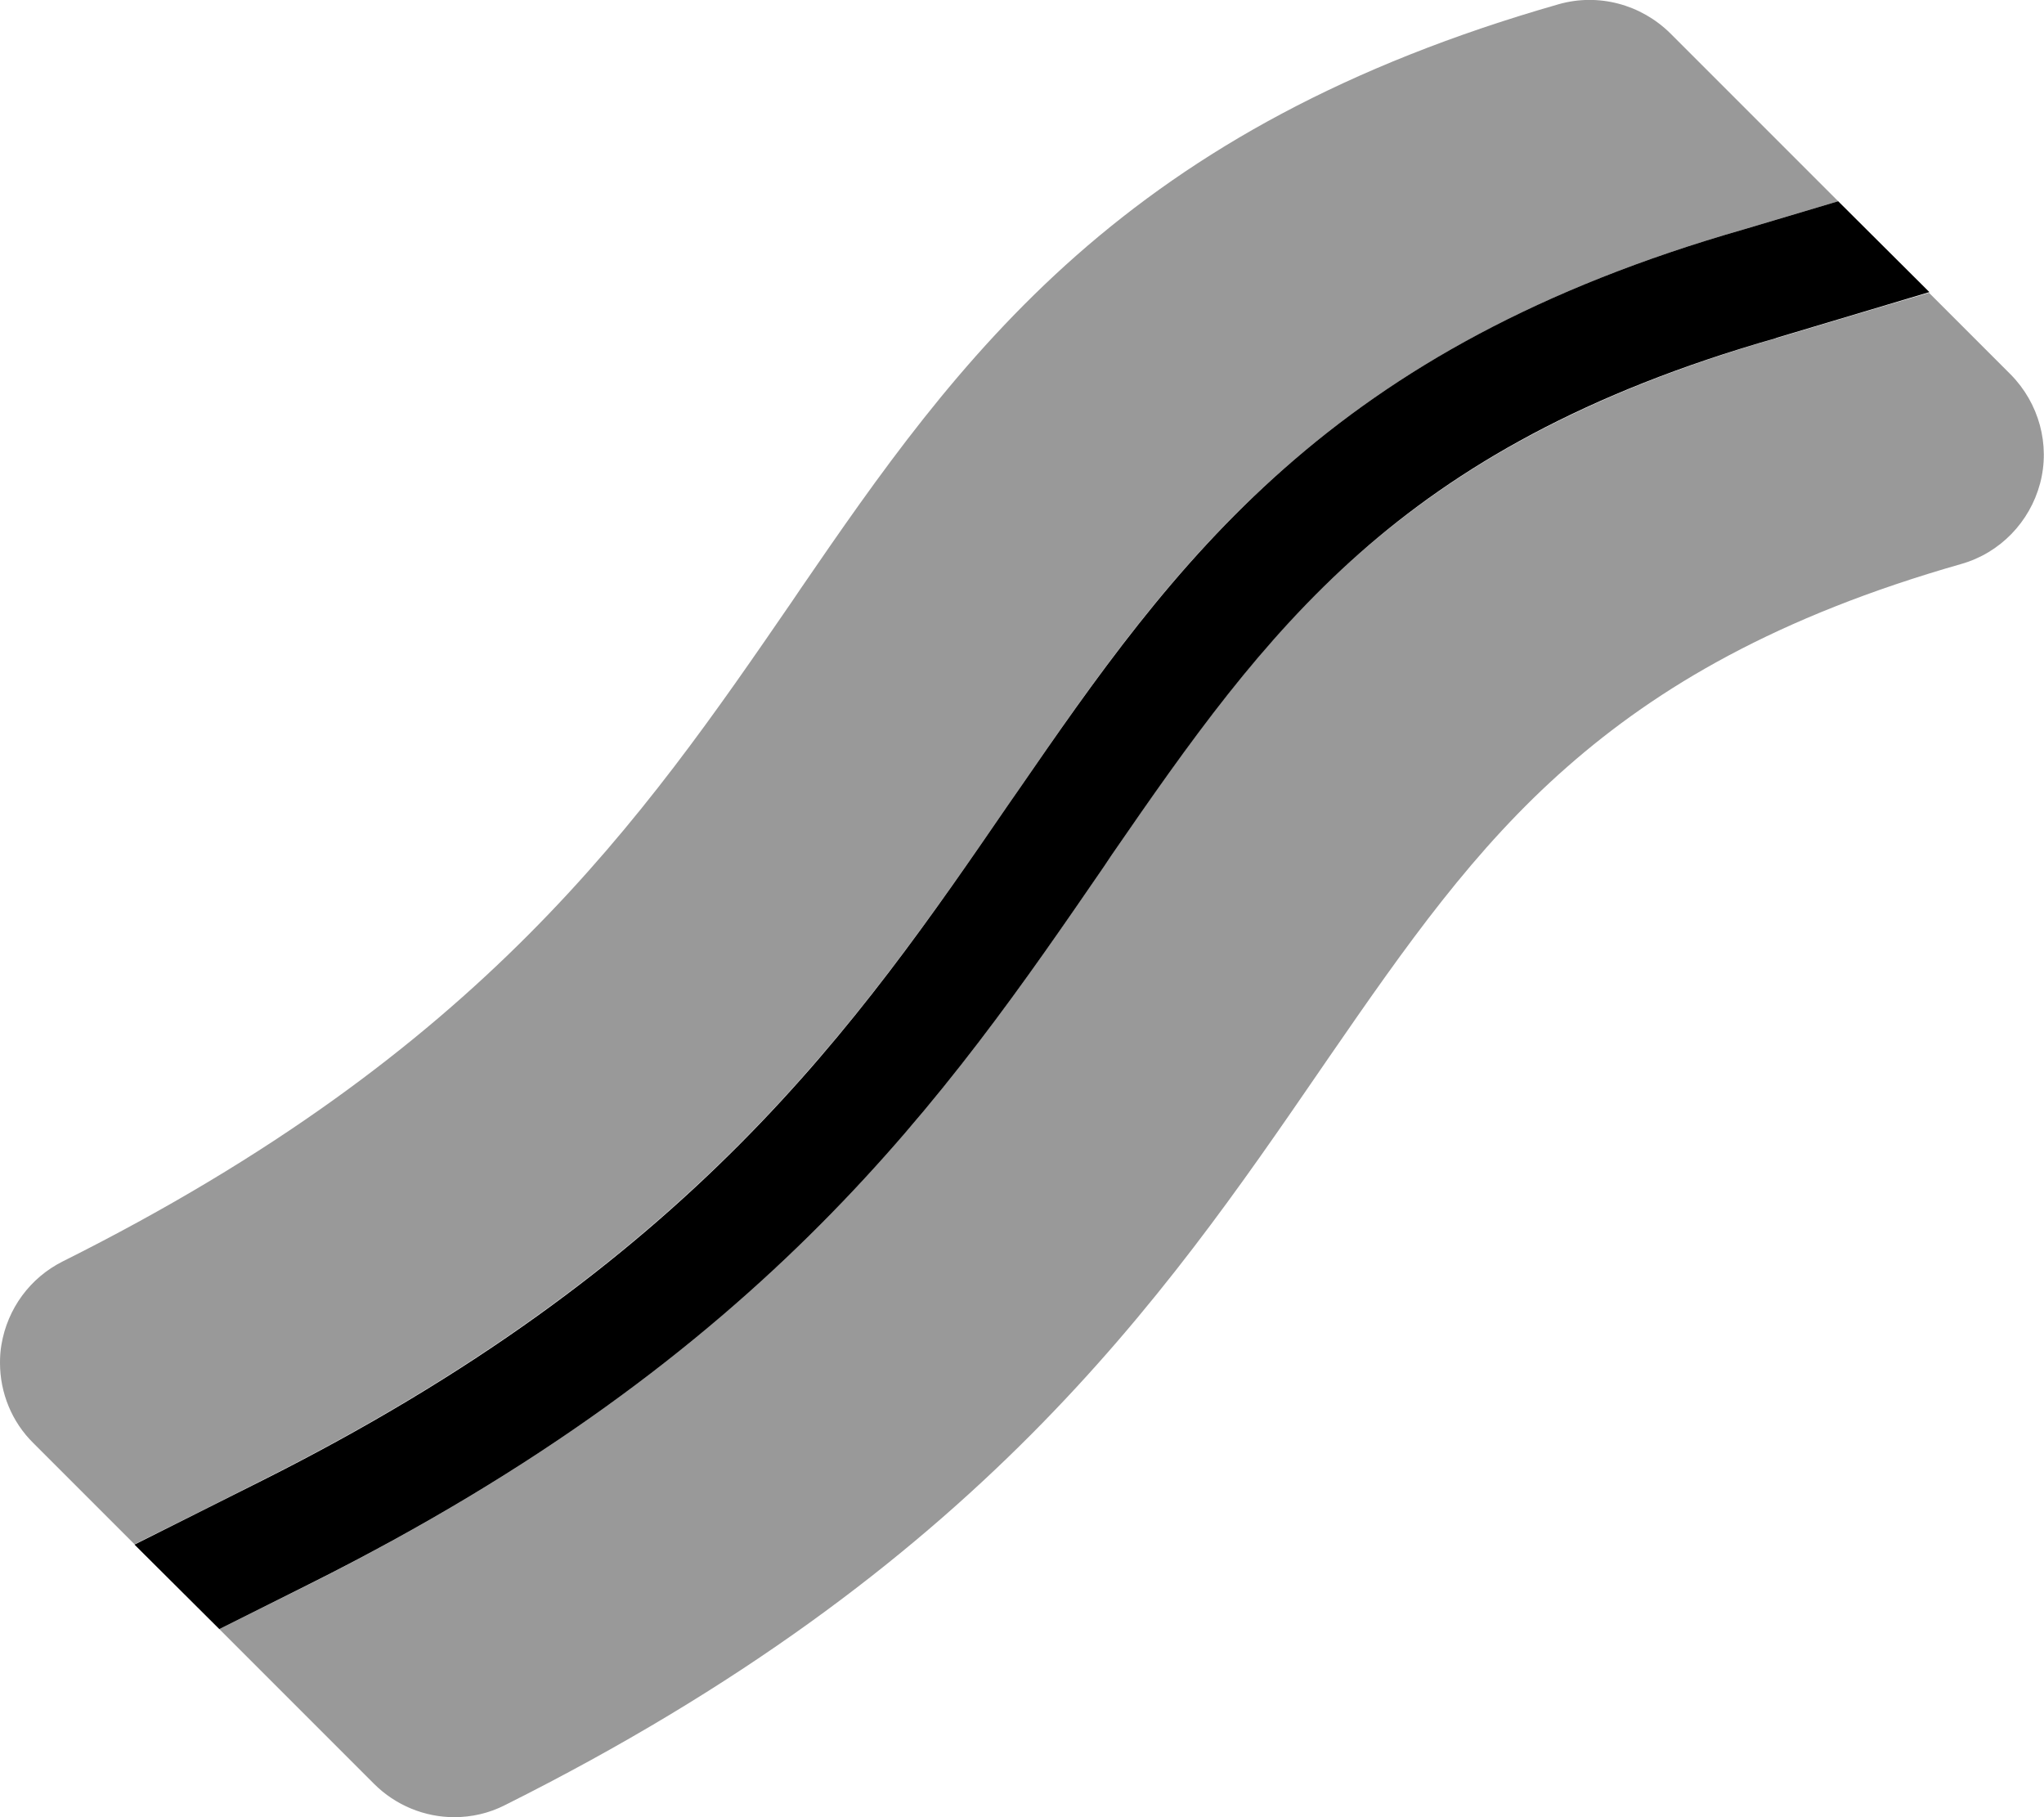
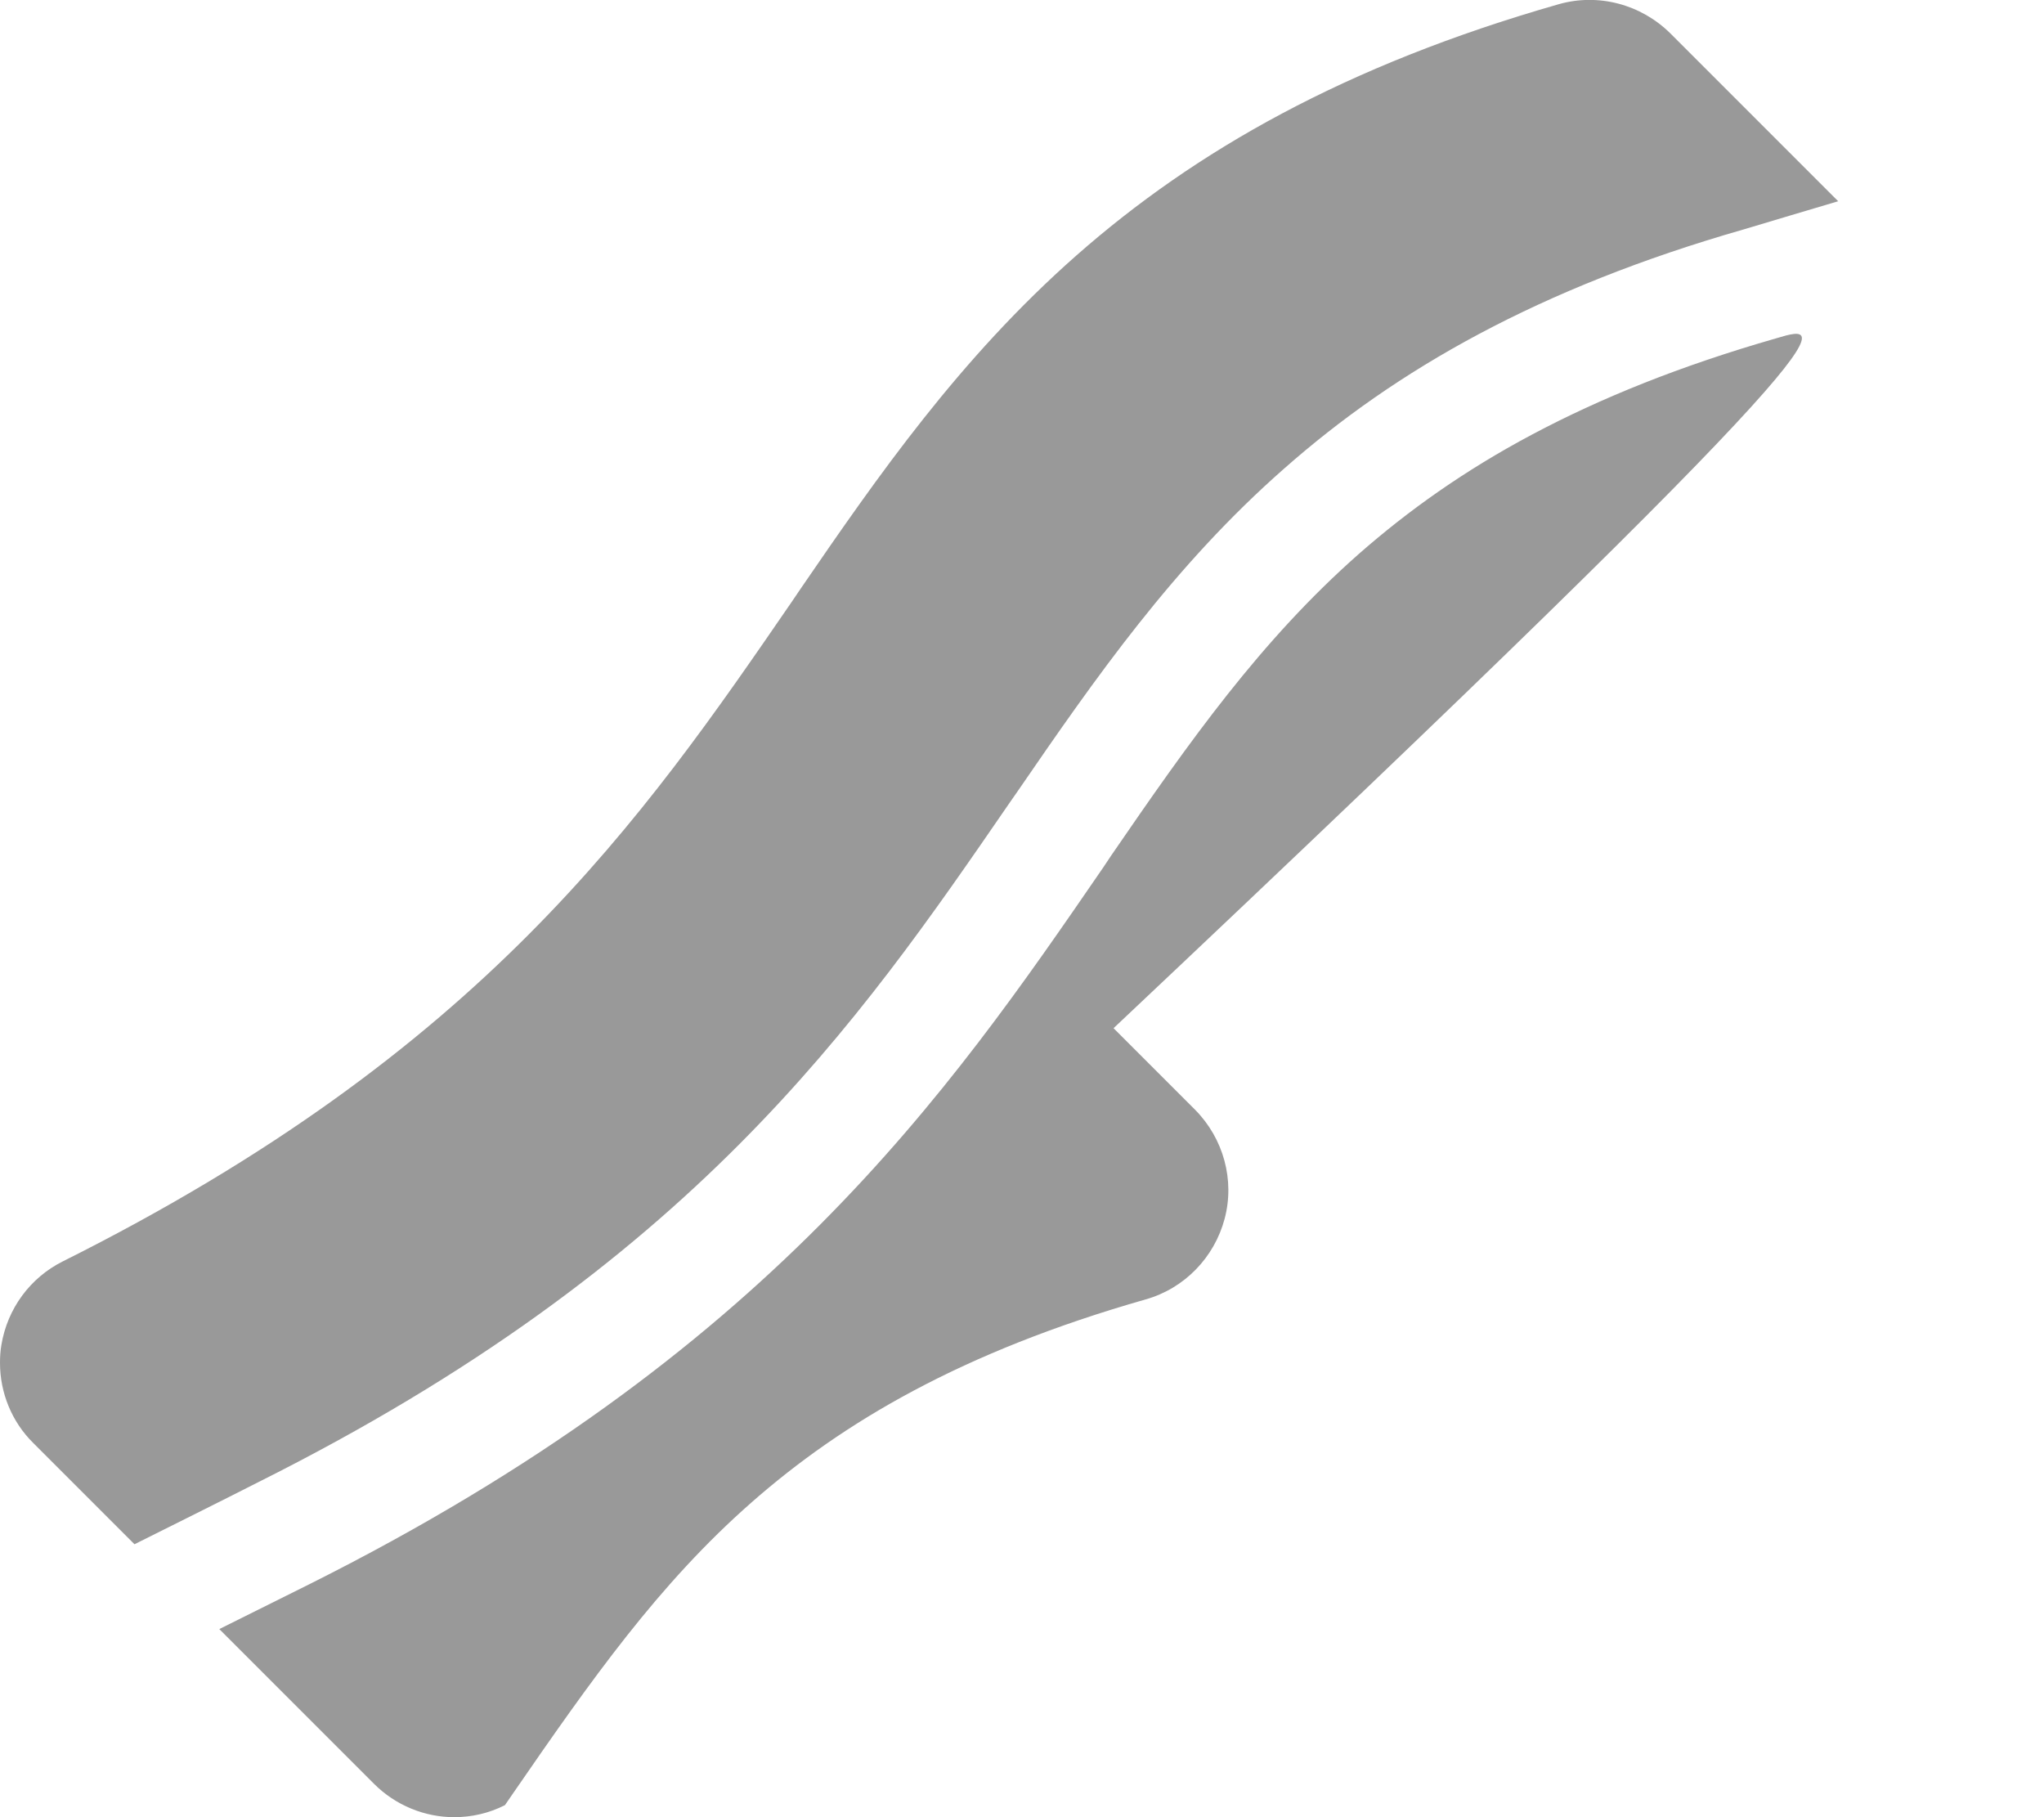
<svg xmlns="http://www.w3.org/2000/svg" viewBox="0 0 576 512">
  <defs>
    <style>.fa-secondary{opacity:.4}</style>
  </defs>
-   <path class="fa-secondary" d="M0 384c0 8.4 3.3 16.6 9.4 22.6l28.5 28.5c11.6-5.8 23.3-11.6 34.9-17.5c122.1-61.1 168.8-129 211.7-191.4c.8-1.1 1.5-2.2 2.3-3.3c21.9-31.9 43.9-63.5 75.1-90.9c31.4-27.7 71.6-50.8 129.6-67.4c8.8-2.6 17.6-5.3 26.5-7.9c-15.8-15.8-31.6-31.6-47.3-47.3C462.4 1.2 450.4-2 439.2 1.2C379.1 18.4 336.8 42.5 303.3 72c-32.9 29-55.9 62.1-77.7 93.9l-2.3 3.4C180.9 231 136.1 296.2 17.7 355.4C8.5 360 2.1 368.7 .4 378.9c-.3 1.7-.4 3.4-.4 5.1zm61.8 75l43.6 43.6c6.1 6.1 14.3 9.4 22.6 9.4c4.9 0 9.8-1.1 14.3-3.4C275.5 442 327.8 365.9 372.1 301.4l2.2-3.2c22.2-32.2 41.1-59.1 67.3-82.1c25.6-22.5 59.2-42.4 111.1-57.2c10.9-3.1 19.3-11.8 22.2-22.7s-.3-22.6-8.3-30.7l-23-23C529.2 86.7 515 91 500.6 95.3c-27.2 7.8-49.6 16.9-68.8 27.1c-19.2 10.2-35 21.5-48.8 33.6c-27.8 24.5-47.8 52.9-69.9 85.1l-2.2 3.3c-43.9 63.9-94.3 137.2-223.8 202L61.8 459z" />
-   <path class="fa-primary" d="M518 56.7l-26.5 7.9c-58 16.6-98.1 39.6-129.6 67.4c-31.2 27.5-53.2 59.1-75.1 90.9l-2.3 3.3C241.6 288.7 195 356.6 72.8 417.7L37.9 435.2 61.8 459l25.4-12.7c129.5-64.7 179.9-138.1 223.8-202l2.2-3.3c22.1-32.1 42.1-60.5 69.9-85.1c27.5-24.3 63.4-45.2 117.3-60.6c0 0 0 0 0 0l.2-.1 43.1-12.9L518 56.7z" />
+   <path class="fa-secondary" d="M0 384c0 8.4 3.3 16.6 9.4 22.6l28.5 28.5c11.6-5.8 23.3-11.6 34.9-17.5c122.1-61.1 168.8-129 211.7-191.4c.8-1.1 1.5-2.2 2.3-3.3c21.9-31.9 43.9-63.5 75.1-90.9c31.4-27.7 71.6-50.8 129.6-67.4c8.8-2.6 17.6-5.3 26.5-7.9c-15.8-15.8-31.6-31.6-47.3-47.3C462.4 1.2 450.4-2 439.2 1.2C379.1 18.4 336.8 42.5 303.3 72c-32.9 29-55.9 62.1-77.7 93.9l-2.3 3.4C180.9 231 136.1 296.2 17.7 355.4C8.5 360 2.1 368.7 .4 378.9c-.3 1.7-.4 3.4-.4 5.1zm61.8 75l43.6 43.6c6.1 6.1 14.3 9.4 22.6 9.4c4.9 0 9.8-1.1 14.3-3.4l2.2-3.2c22.2-32.2 41.1-59.1 67.3-82.1c25.6-22.5 59.2-42.4 111.1-57.2c10.9-3.1 19.3-11.8 22.2-22.7s-.3-22.6-8.3-30.7l-23-23C529.2 86.7 515 91 500.6 95.3c-27.2 7.8-49.6 16.9-68.8 27.1c-19.2 10.2-35 21.5-48.8 33.6c-27.8 24.5-47.8 52.9-69.9 85.1l-2.2 3.3c-43.9 63.9-94.3 137.2-223.8 202L61.8 459z" />
</svg>